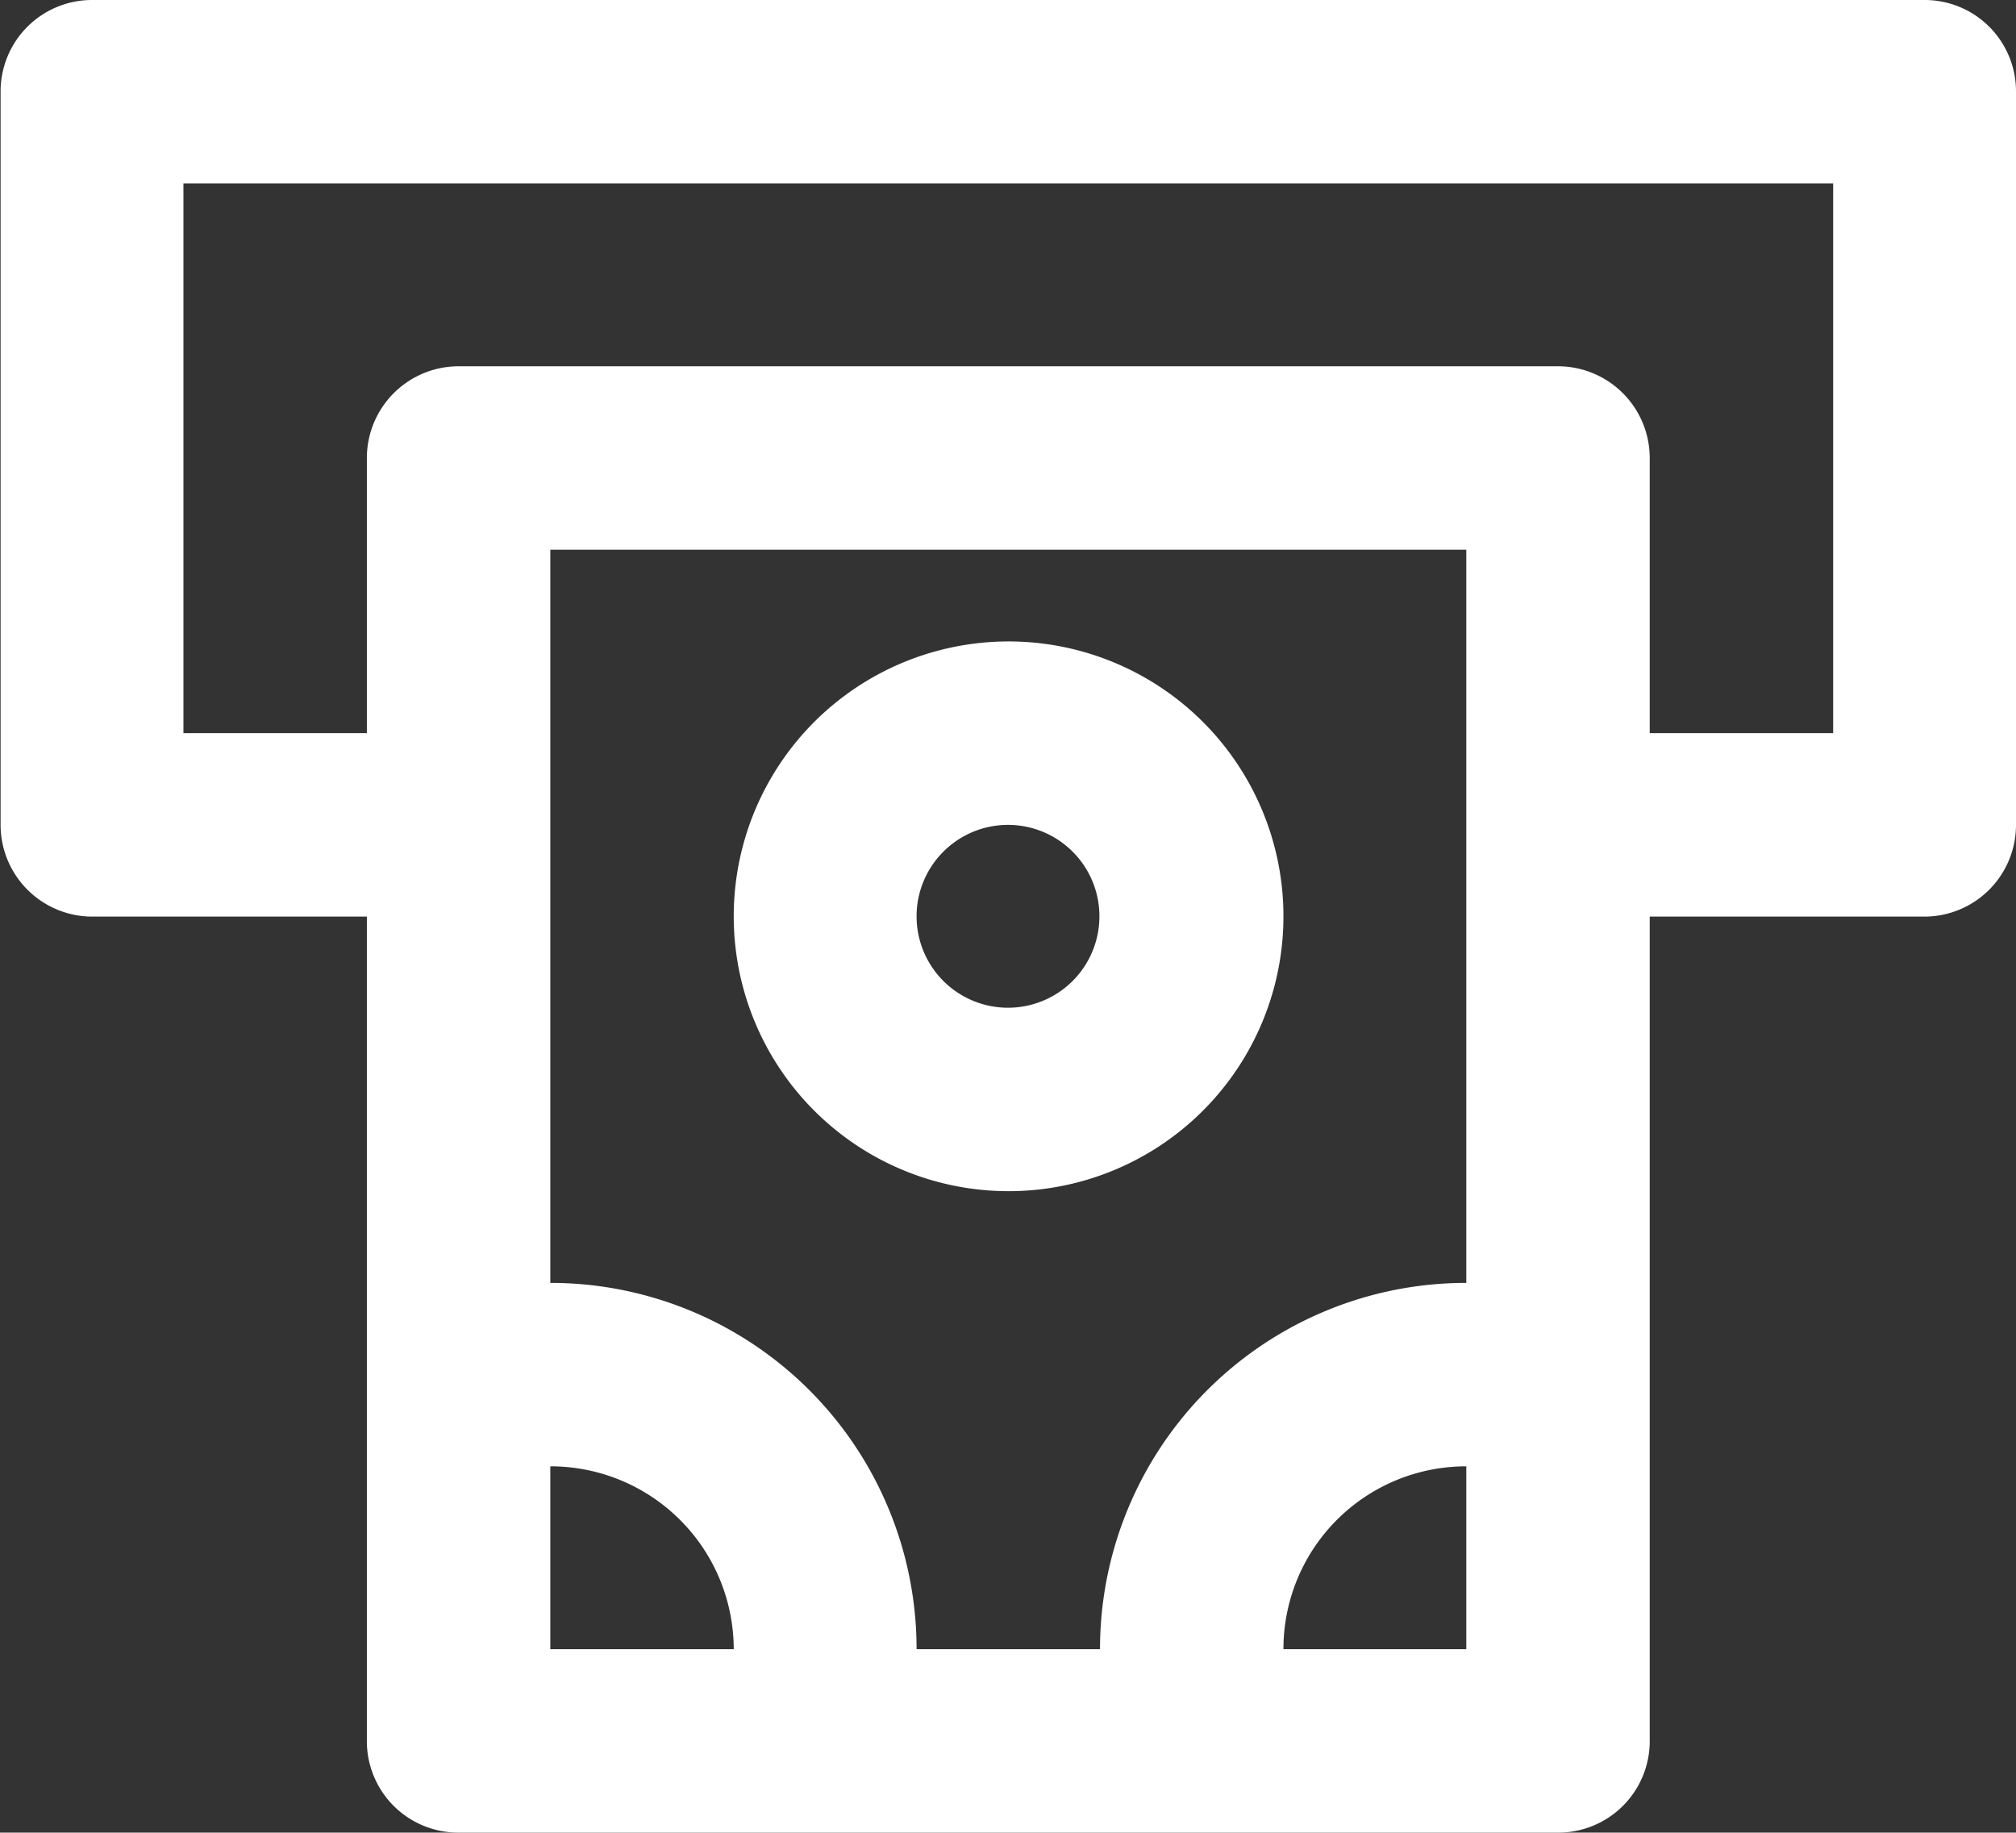
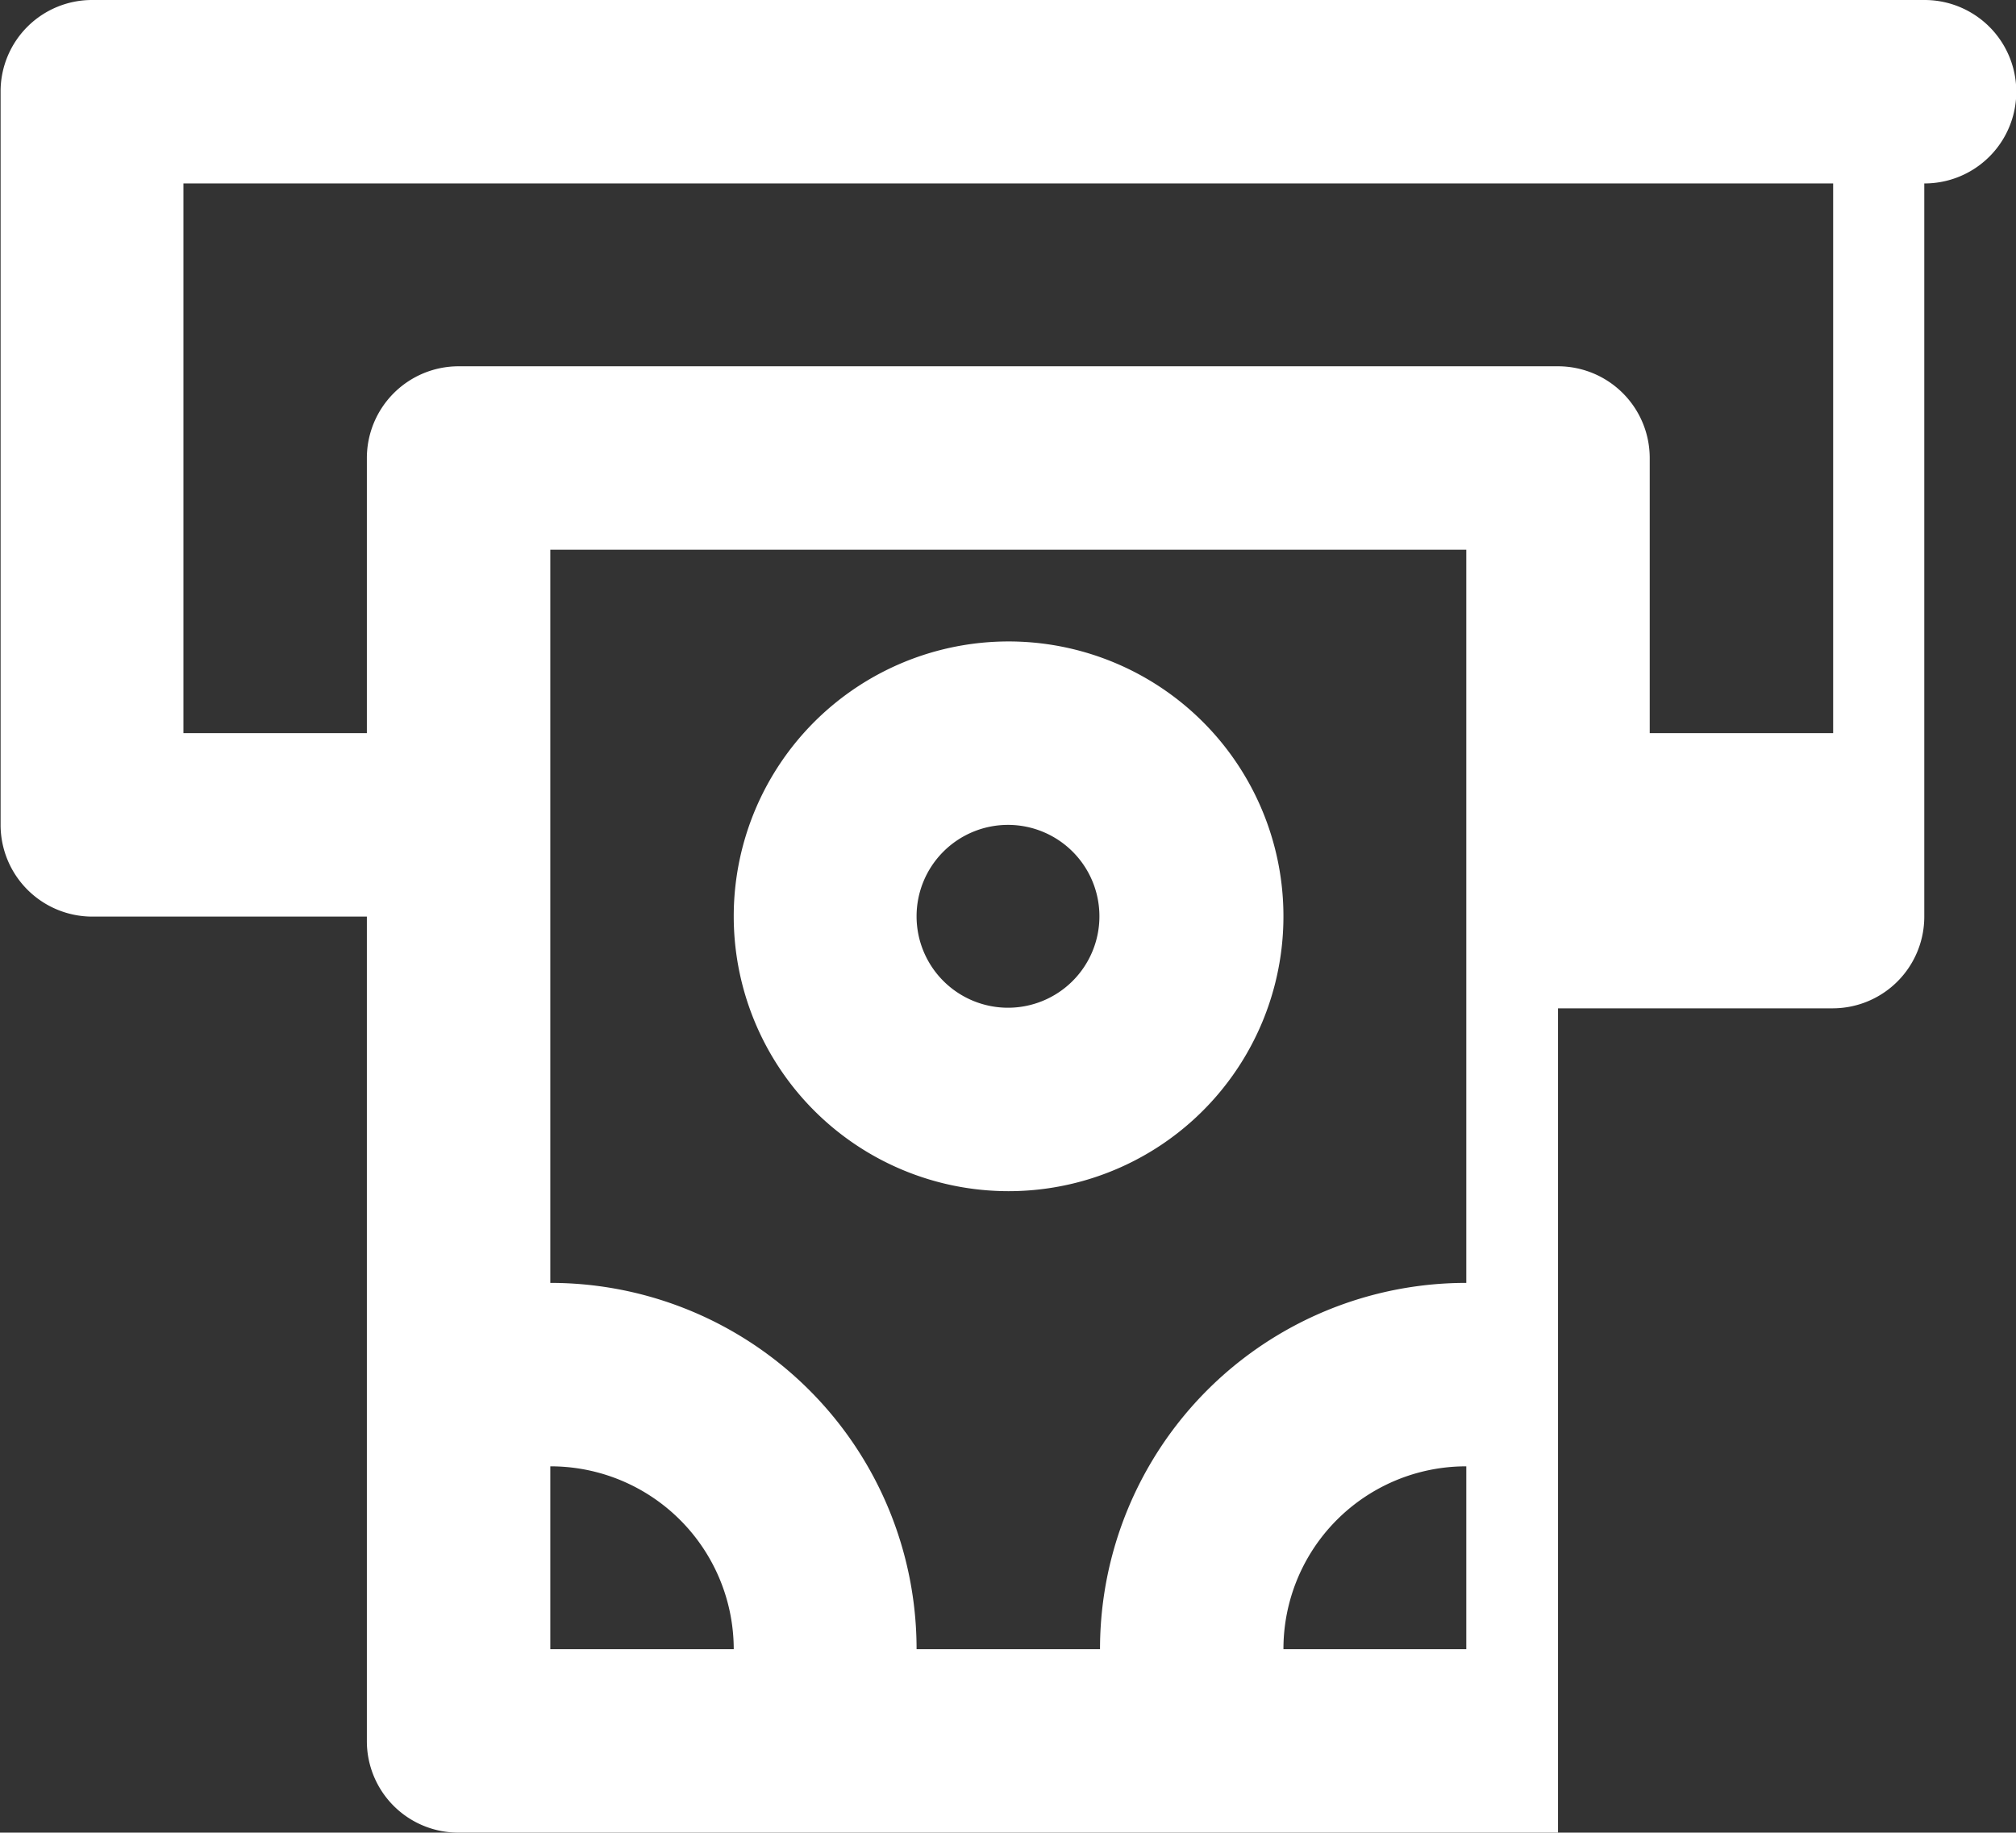
<svg xmlns="http://www.w3.org/2000/svg" width="34.07" height="30.97" viewBox="0 0 34.07 30.97">
  <rect x="0" y="0" width="34.07" height="30.97" fill="#333333" stroke="none" />
  <defs>
    <style>
      .cls-1 {
        fill: #fff;
        fill-rule: evenodd;
      }
    </style>
  </defs>
-   <path id="money-withdraw" class="cls-1" d="M1138.34,1310.03h-30.97a1.545,1.545,0,0,0-1.55,1.55v12.39a1.551,1.551,0,0,0,1.55,1.55h4.64v13.93a1.545,1.545,0,0,0,1.55,1.55h18.58a1.545,1.545,0,0,0,1.55-1.55v-13.93h4.65a1.549,1.549,0,0,0,1.54-1.55v-12.39A1.543,1.543,0,0,0,1138.34,1310.03Zm-23.23,27.87v-3.09a3.094,3.094,0,0,1,3.1,3.09h-3.1Zm15.48,0h-3.09a3.086,3.086,0,0,1,3.09-3.09v3.09Zm0-6.19a6.188,6.188,0,0,0-6.19,6.19h-3.1a6.188,6.188,0,0,0-6.19-6.19v-12.39h15.48v12.39Zm6.2-9.29h-3.1v-4.65a1.551,1.551,0,0,0-1.55-1.55h-18.58a1.551,1.551,0,0,0-1.55,1.55v4.65h-3.1v-9.29h27.88v9.29Zm-13.94,7.74a4.645,4.645,0,1,0-4.64-4.64A4.645,4.645,0,0,0,1122.85,1330.16Zm0-6.19a1.545,1.545,0,1,1-1.55,1.55A1.545,1.545,0,0,1,1122.85,1323.97Z" transform="translate(-1105.81 -1310.03)" />
+   <path id="money-withdraw" class="cls-1" d="M1138.34,1310.03h-30.97a1.545,1.545,0,0,0-1.55,1.55v12.39a1.551,1.551,0,0,0,1.55,1.55h4.64v13.93a1.545,1.545,0,0,0,1.55,1.55h18.58v-13.93h4.65a1.549,1.549,0,0,0,1.54-1.55v-12.39A1.543,1.543,0,0,0,1138.34,1310.03Zm-23.23,27.87v-3.09a3.094,3.094,0,0,1,3.1,3.09h-3.1Zm15.48,0h-3.09a3.086,3.086,0,0,1,3.09-3.09v3.09Zm0-6.19a6.188,6.188,0,0,0-6.19,6.19h-3.1a6.188,6.188,0,0,0-6.19-6.19v-12.39h15.48v12.39Zm6.2-9.29h-3.1v-4.65a1.551,1.551,0,0,0-1.55-1.55h-18.58a1.551,1.551,0,0,0-1.55,1.55v4.65h-3.1v-9.29h27.88v9.29Zm-13.94,7.74a4.645,4.645,0,1,0-4.64-4.64A4.645,4.645,0,0,0,1122.85,1330.16Zm0-6.19a1.545,1.545,0,1,1-1.55,1.55A1.545,1.545,0,0,1,1122.85,1323.97Z" transform="translate(-1105.81 -1310.03)" />
</svg>